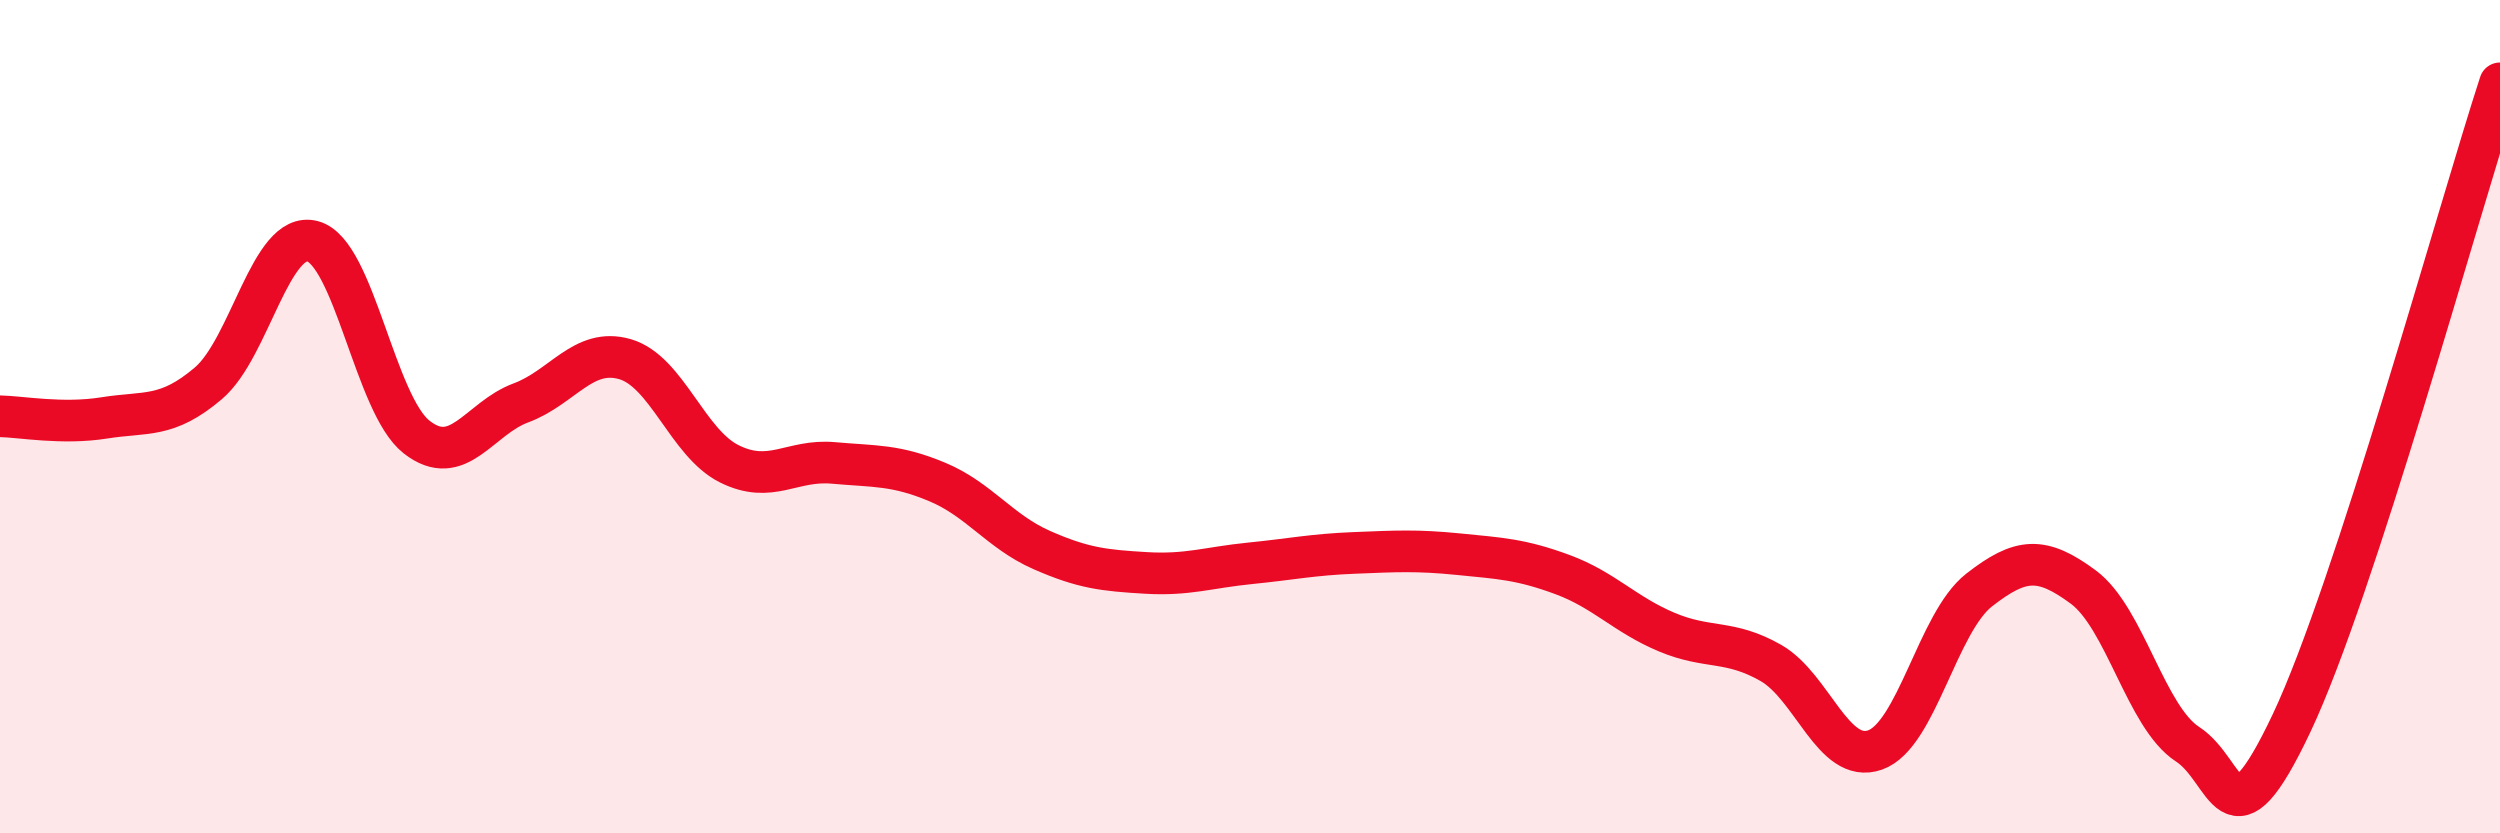
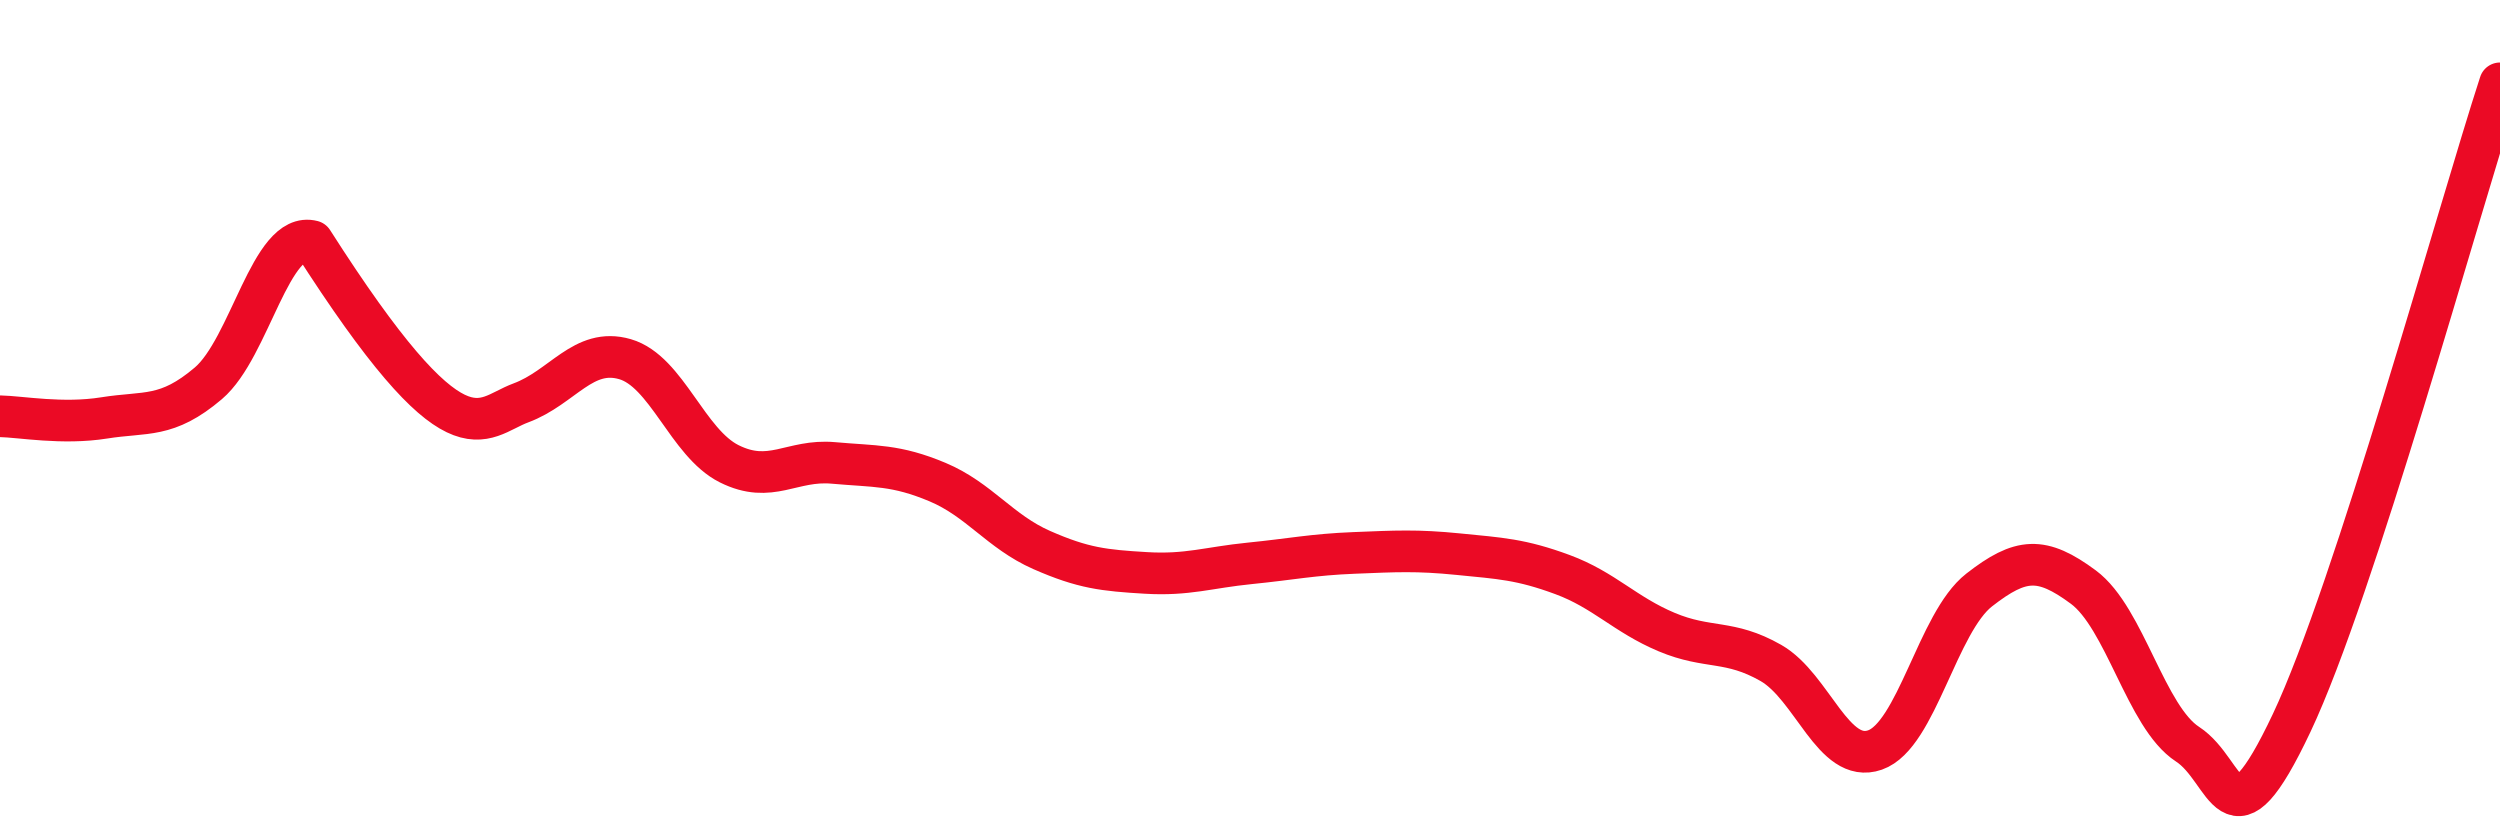
<svg xmlns="http://www.w3.org/2000/svg" width="60" height="20" viewBox="0 0 60 20">
-   <path d="M 0,9.99 C 0.5,10 1.5,10.19 2.5,10.03 C 3.5,9.87 4,10.05 5,9.2 C 6,8.35 6.5,5.53 7.5,5.79 C 8.5,6.05 9,9.71 10,10.49 C 11,11.27 11.5,10.04 12.5,9.67 C 13.5,9.3 14,8.33 15,8.62 C 16,8.91 16.5,10.63 17.5,11.13 C 18.5,11.63 19,11.02 20,11.11 C 21,11.2 21.5,11.15 22.5,11.57 C 23.5,11.99 24,12.76 25,13.2 C 26,13.64 26.5,13.69 27.5,13.75 C 28.5,13.81 29,13.62 30,13.52 C 31,13.42 31.5,13.31 32.5,13.27 C 33.5,13.23 34,13.2 35,13.3 C 36,13.4 36.5,13.42 37.5,13.79 C 38.5,14.16 39,14.75 40,15.17 C 41,15.59 41.5,15.34 42.5,15.91 C 43.5,16.48 44,18.35 45,18 C 46,17.65 46.5,14.94 47.5,14.16 C 48.5,13.38 49,13.35 50,14.09 C 51,14.83 51.5,17.21 52.5,17.86 C 53.5,18.51 53.5,20.52 55,17.35 C 56.5,14.18 59,5.07 60,2L60 20L0 20Z" fill="#EB0A25" opacity="0.1" stroke-linecap="round" stroke-linejoin="round" />
-   <path d="M 0,9.99 C 0.5,10 1.5,10.19 2.5,10.03 C 3.5,9.87 4,10.05 5,9.2 C 6,8.35 6.5,5.53 7.5,5.79 C 8.5,6.05 9,9.71 10,10.49 C 11,11.27 11.5,10.04 12.5,9.67 C 13.5,9.3 14,8.33 15,8.62 C 16,8.91 16.5,10.63 17.5,11.13 C 18.5,11.63 19,11.02 20,11.11 C 21,11.2 21.5,11.15 22.5,11.57 C 23.5,11.99 24,12.76 25,13.2 C 26,13.64 26.5,13.69 27.5,13.75 C 28.5,13.81 29,13.62 30,13.52 C 31,13.42 31.5,13.31 32.5,13.27 C 33.5,13.23 34,13.2 35,13.3 C 36,13.4 36.5,13.42 37.5,13.79 C 38.5,14.16 39,14.75 40,15.17 C 41,15.59 41.5,15.34 42.5,15.91 C 43.5,16.48 44,18.35 45,18 C 46,17.65 46.5,14.94 47.5,14.16 C 48.5,13.38 49,13.35 50,14.09 C 51,14.83 51.5,17.21 52.5,17.86 C 53.5,18.51 53.5,20.52 55,17.35 C 56.5,14.18 59,5.07 60,2" stroke="#EB0A25" stroke-width="1" fill="none" stroke-linecap="round" stroke-linejoin="round" />
+   <path d="M 0,9.99 C 0.5,10 1.5,10.19 2.5,10.03 C 3.5,9.87 4,10.05 5,9.2 C 6,8.35 6.5,5.53 7.5,5.79 C 11,11.27 11.5,10.04 12.5,9.67 C 13.5,9.3 14,8.33 15,8.62 C 16,8.91 16.5,10.63 17.5,11.13 C 18.5,11.63 19,11.02 20,11.11 C 21,11.2 21.5,11.15 22.5,11.57 C 23.5,11.99 24,12.76 25,13.2 C 26,13.64 26.5,13.69 27.5,13.75 C 28.5,13.81 29,13.62 30,13.52 C 31,13.42 31.5,13.31 32.5,13.27 C 33.5,13.23 34,13.2 35,13.3 C 36,13.4 36.5,13.42 37.5,13.79 C 38.5,14.16 39,14.75 40,15.17 C 41,15.59 41.5,15.34 42.5,15.91 C 43.5,16.48 44,18.35 45,18 C 46,17.65 46.5,14.94 47.5,14.16 C 48.5,13.38 49,13.35 50,14.09 C 51,14.83 51.5,17.21 52.5,17.86 C 53.5,18.51 53.5,20.52 55,17.35 C 56.5,14.18 59,5.07 60,2" stroke="#EB0A25" stroke-width="1" fill="none" stroke-linecap="round" stroke-linejoin="round" />
</svg>